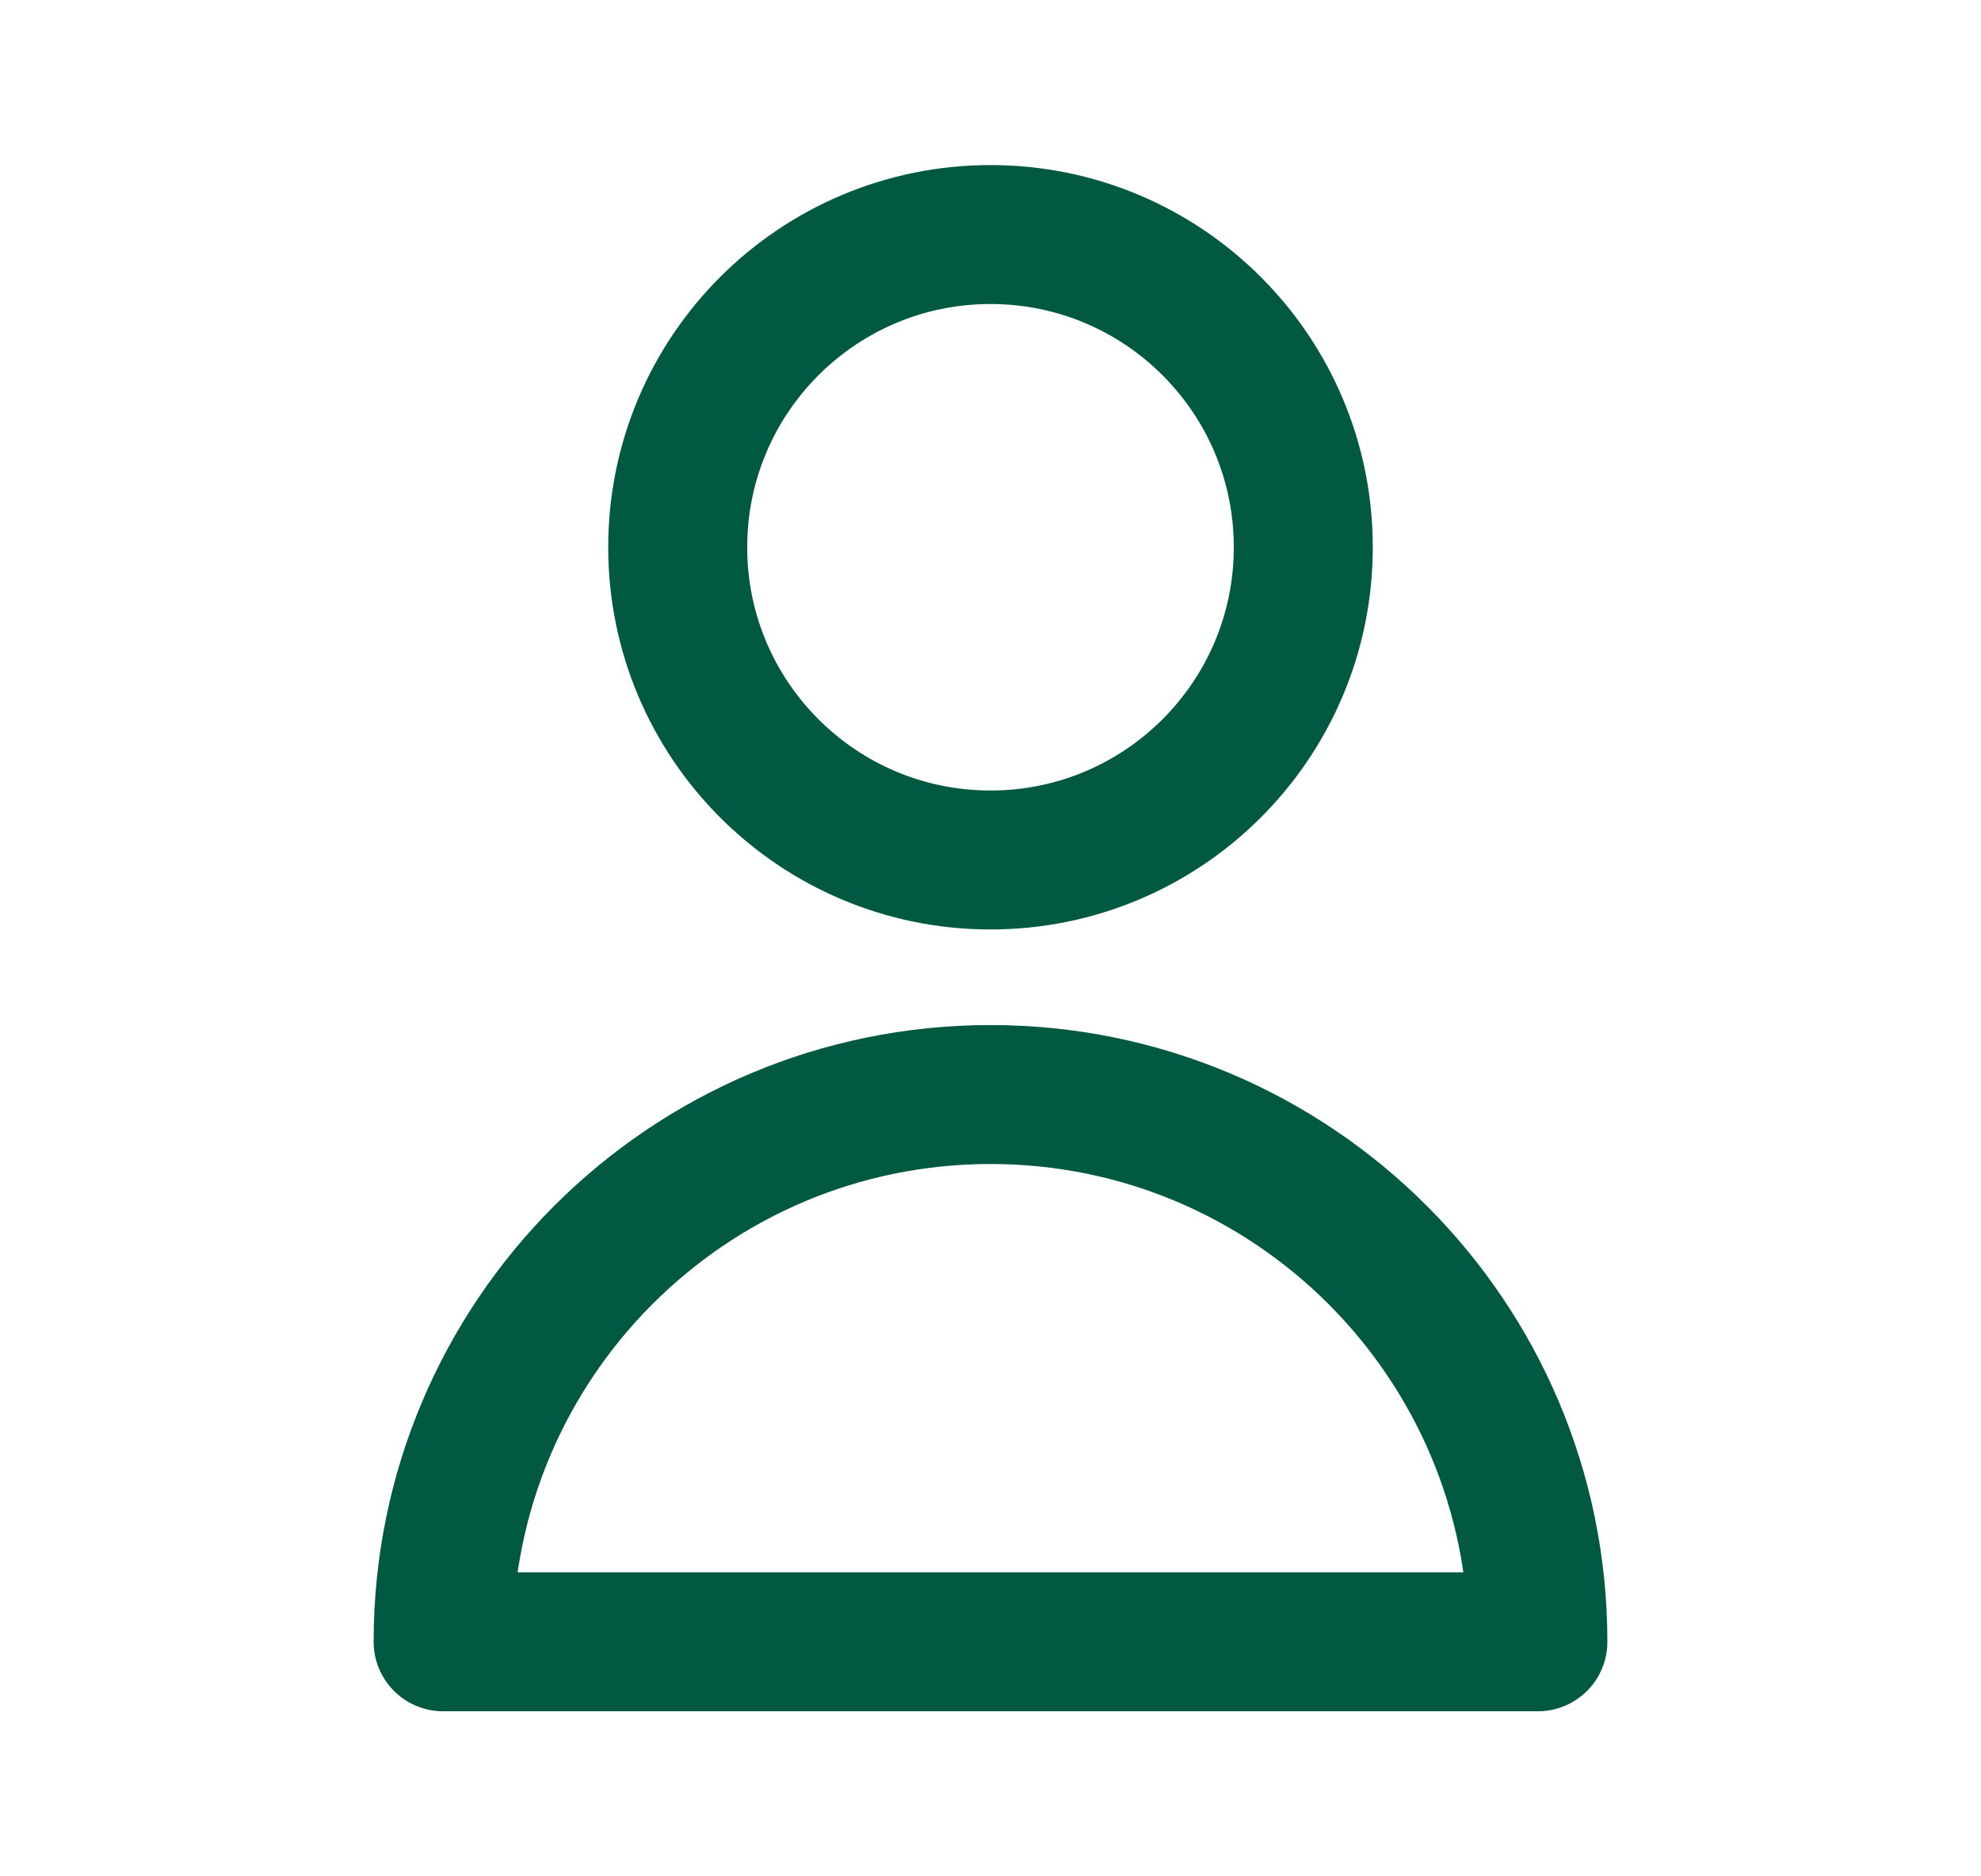
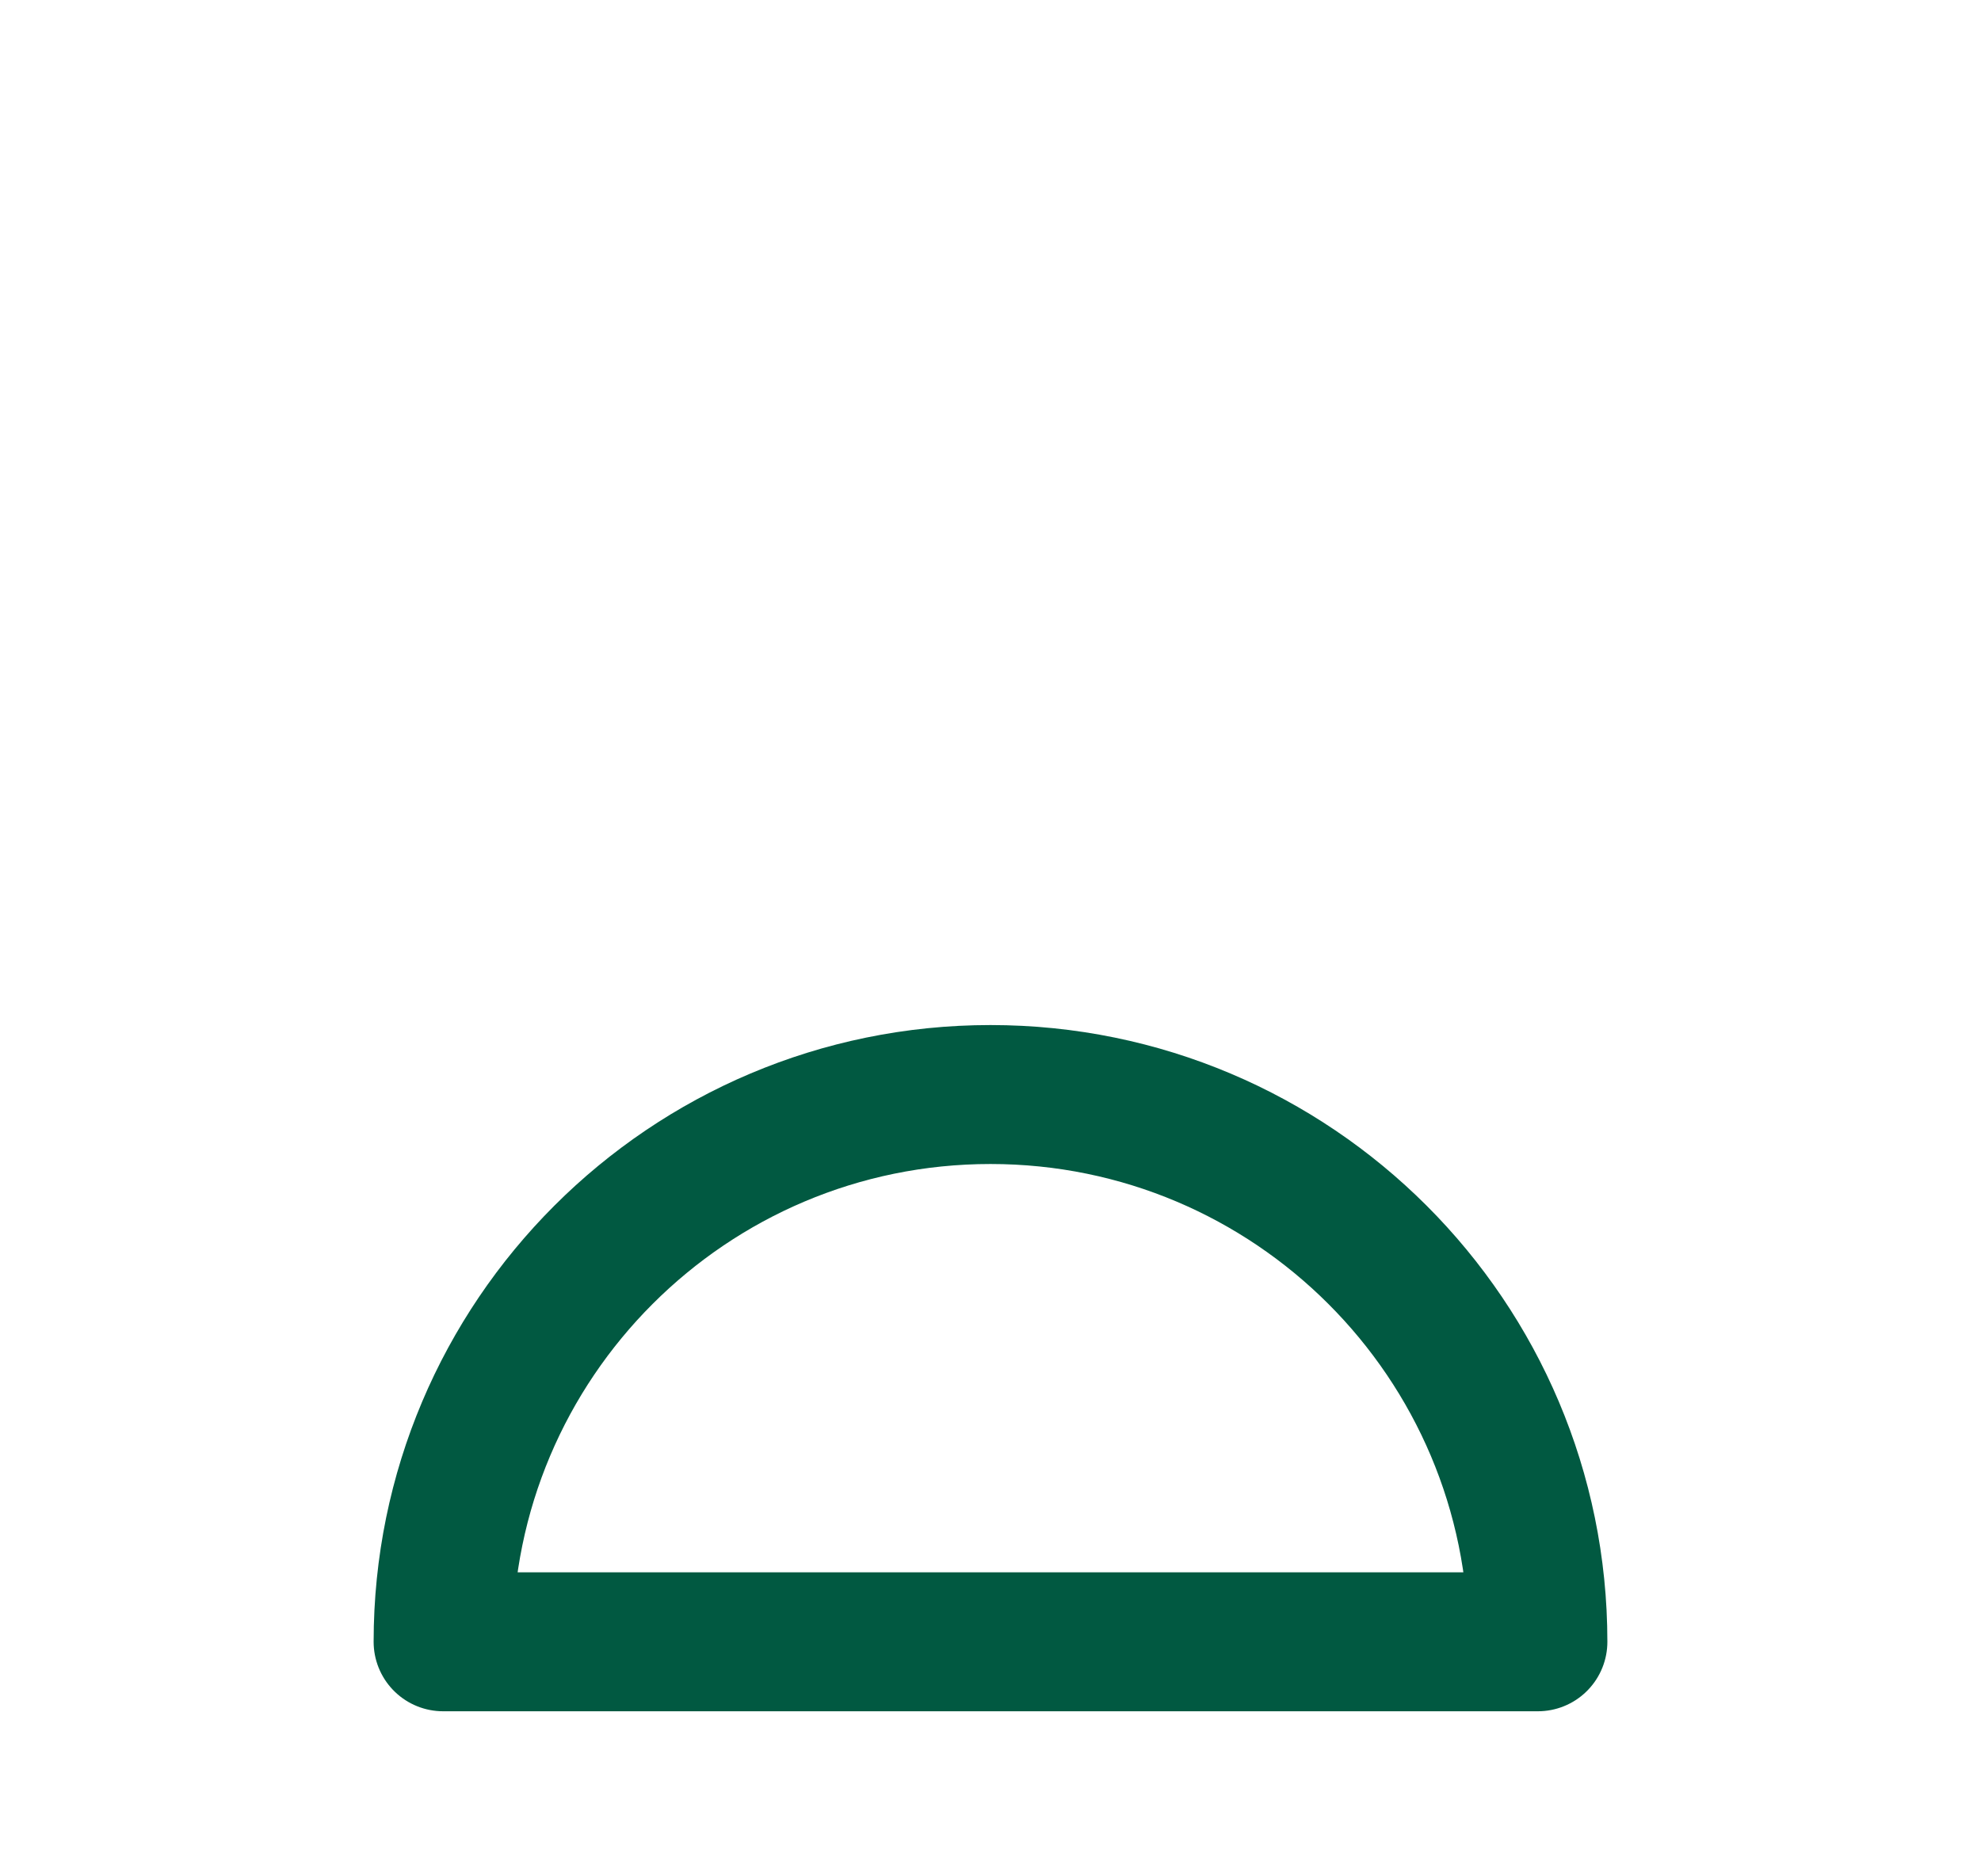
<svg xmlns="http://www.w3.org/2000/svg" width="19" height="18" viewBox="0 0 19 18" fill="none">
-   <path d="M12.5 5.25C12.5 6.907 11.157 8.25 9.5 8.25C7.843 8.25 6.5 6.907 6.5 5.25C6.5 3.593 7.843 2.25 9.5 2.25C11.157 2.25 12.5 3.593 12.5 5.25Z" stroke="#015941" stroke-width="1.333" stroke-linecap="round" stroke-linejoin="round" />
  <path d="M9.5 10.5C6.601 10.5 4.25 12.851 4.25 15.75H14.75C14.75 12.851 12.399 10.5 9.5 10.5Z" stroke="#015941" stroke-width="1.333" stroke-linecap="round" stroke-linejoin="round" />
</svg>